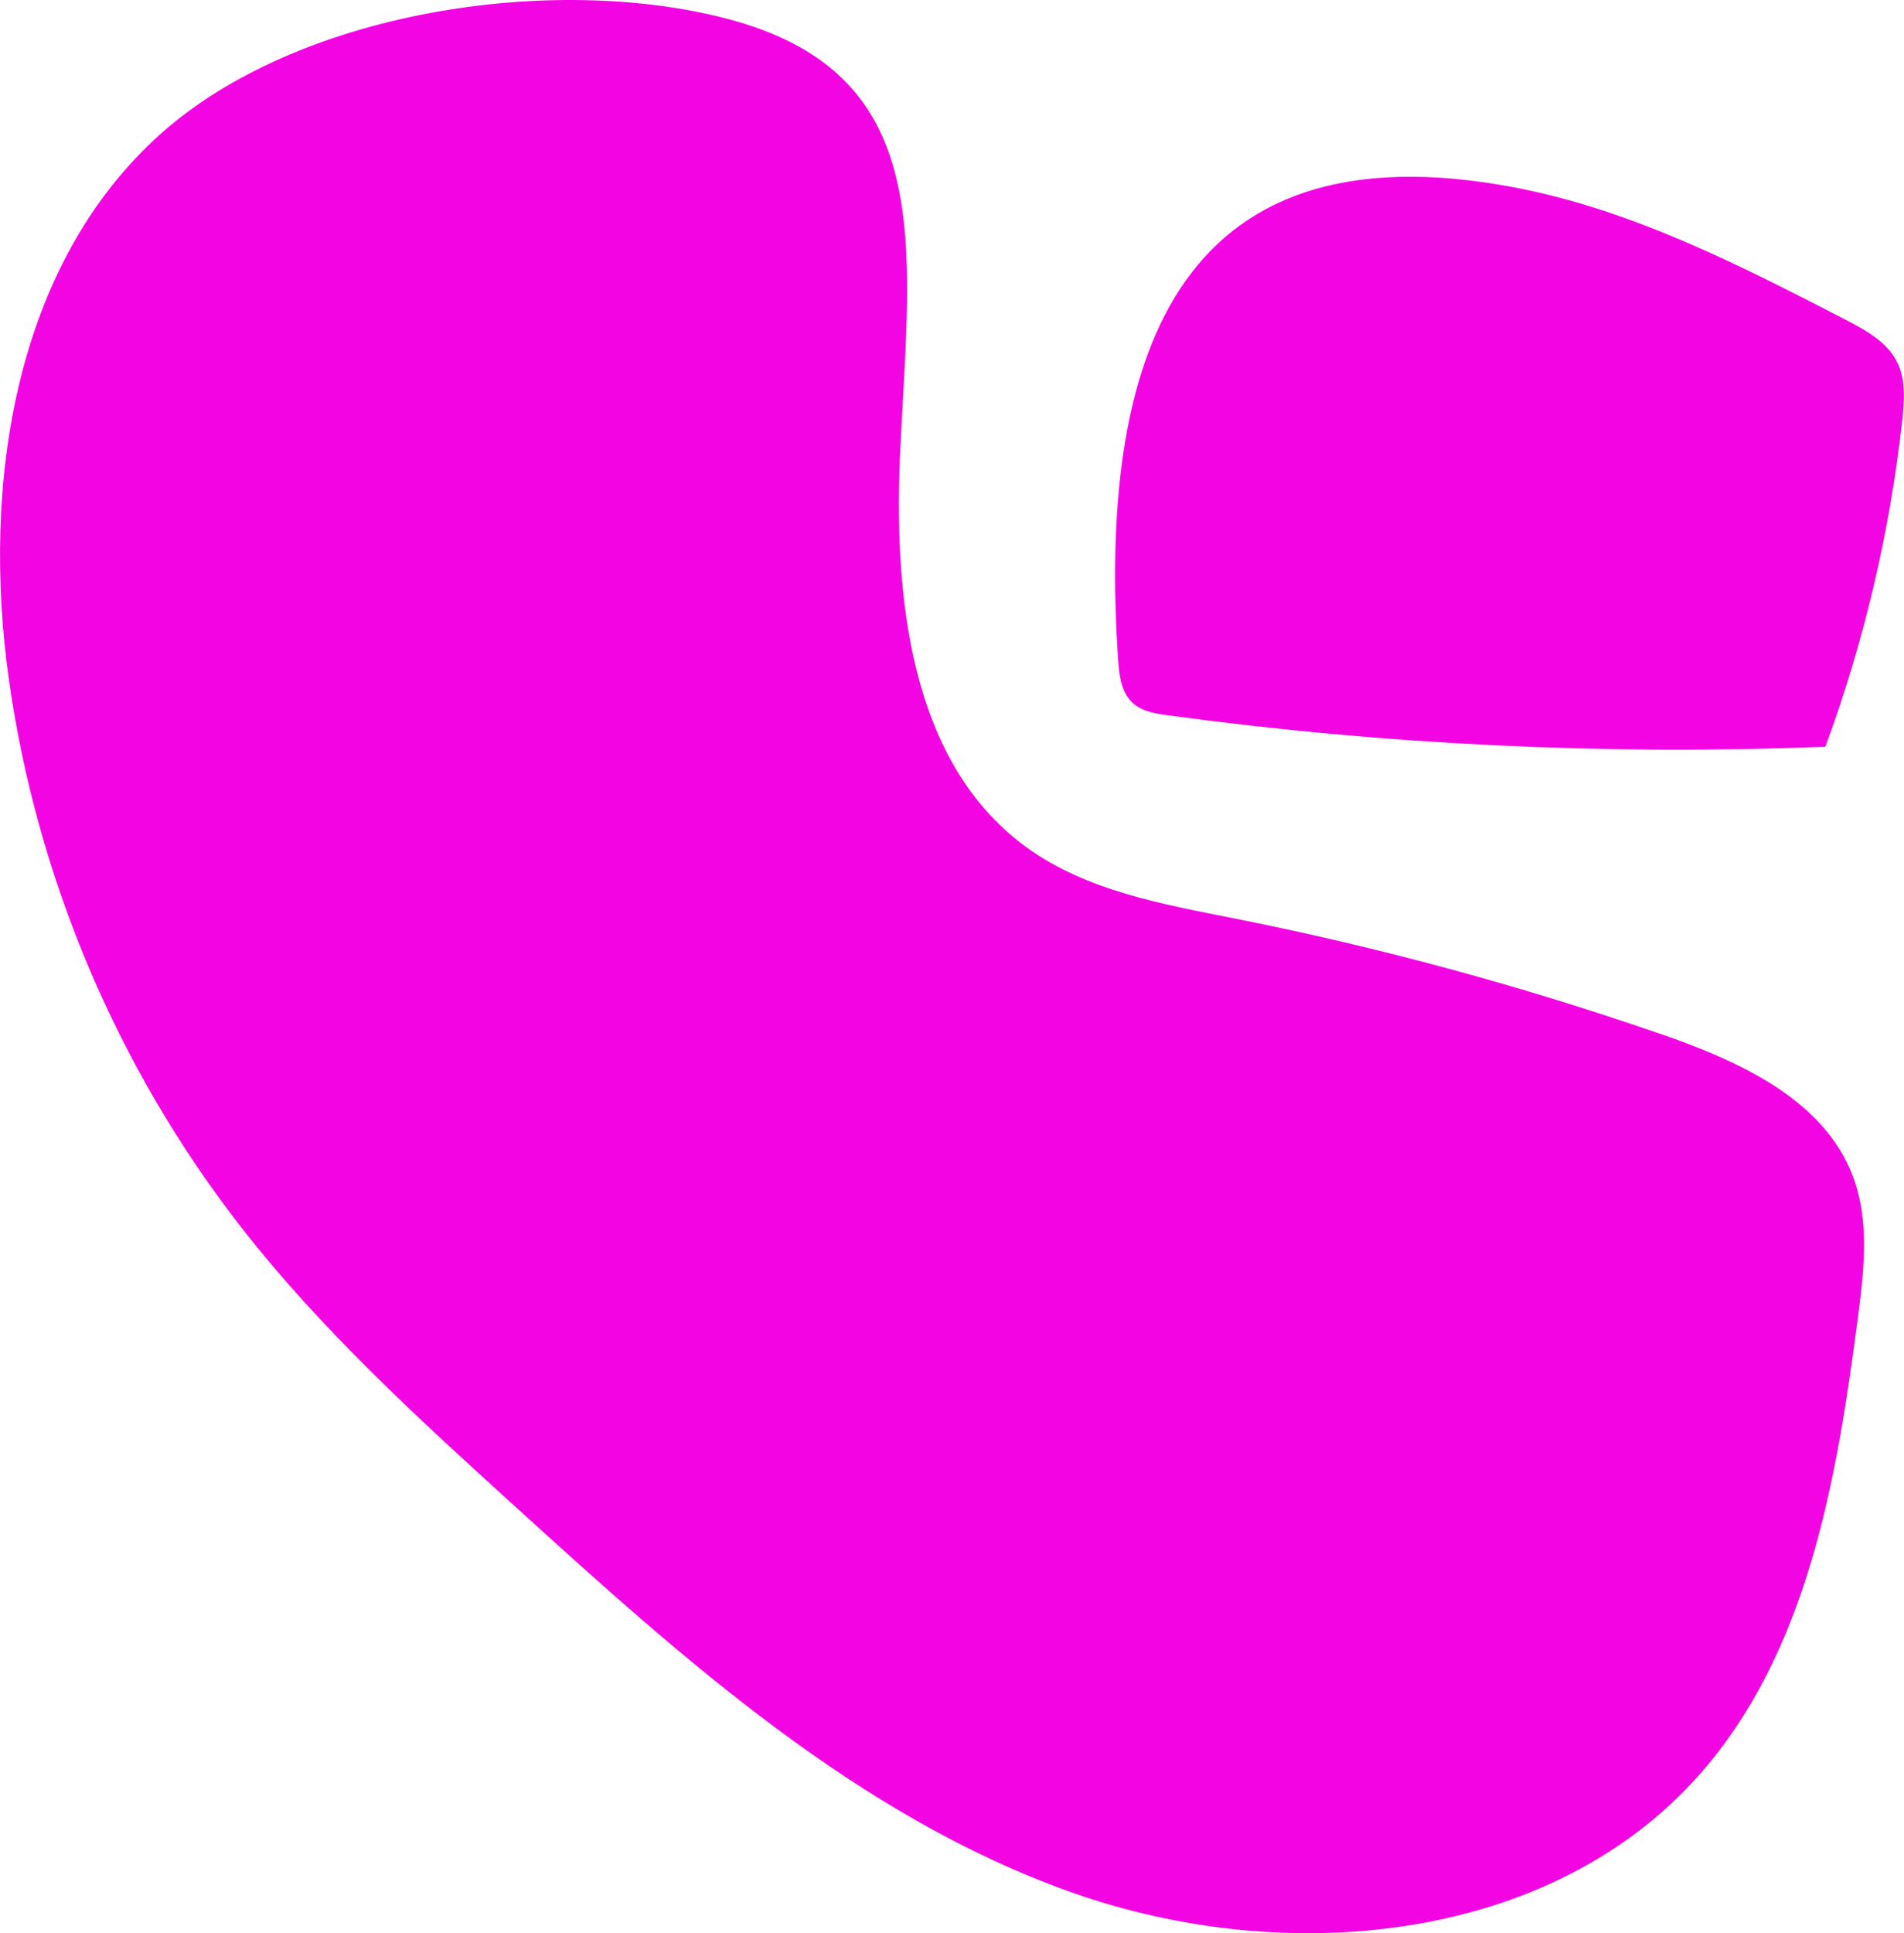
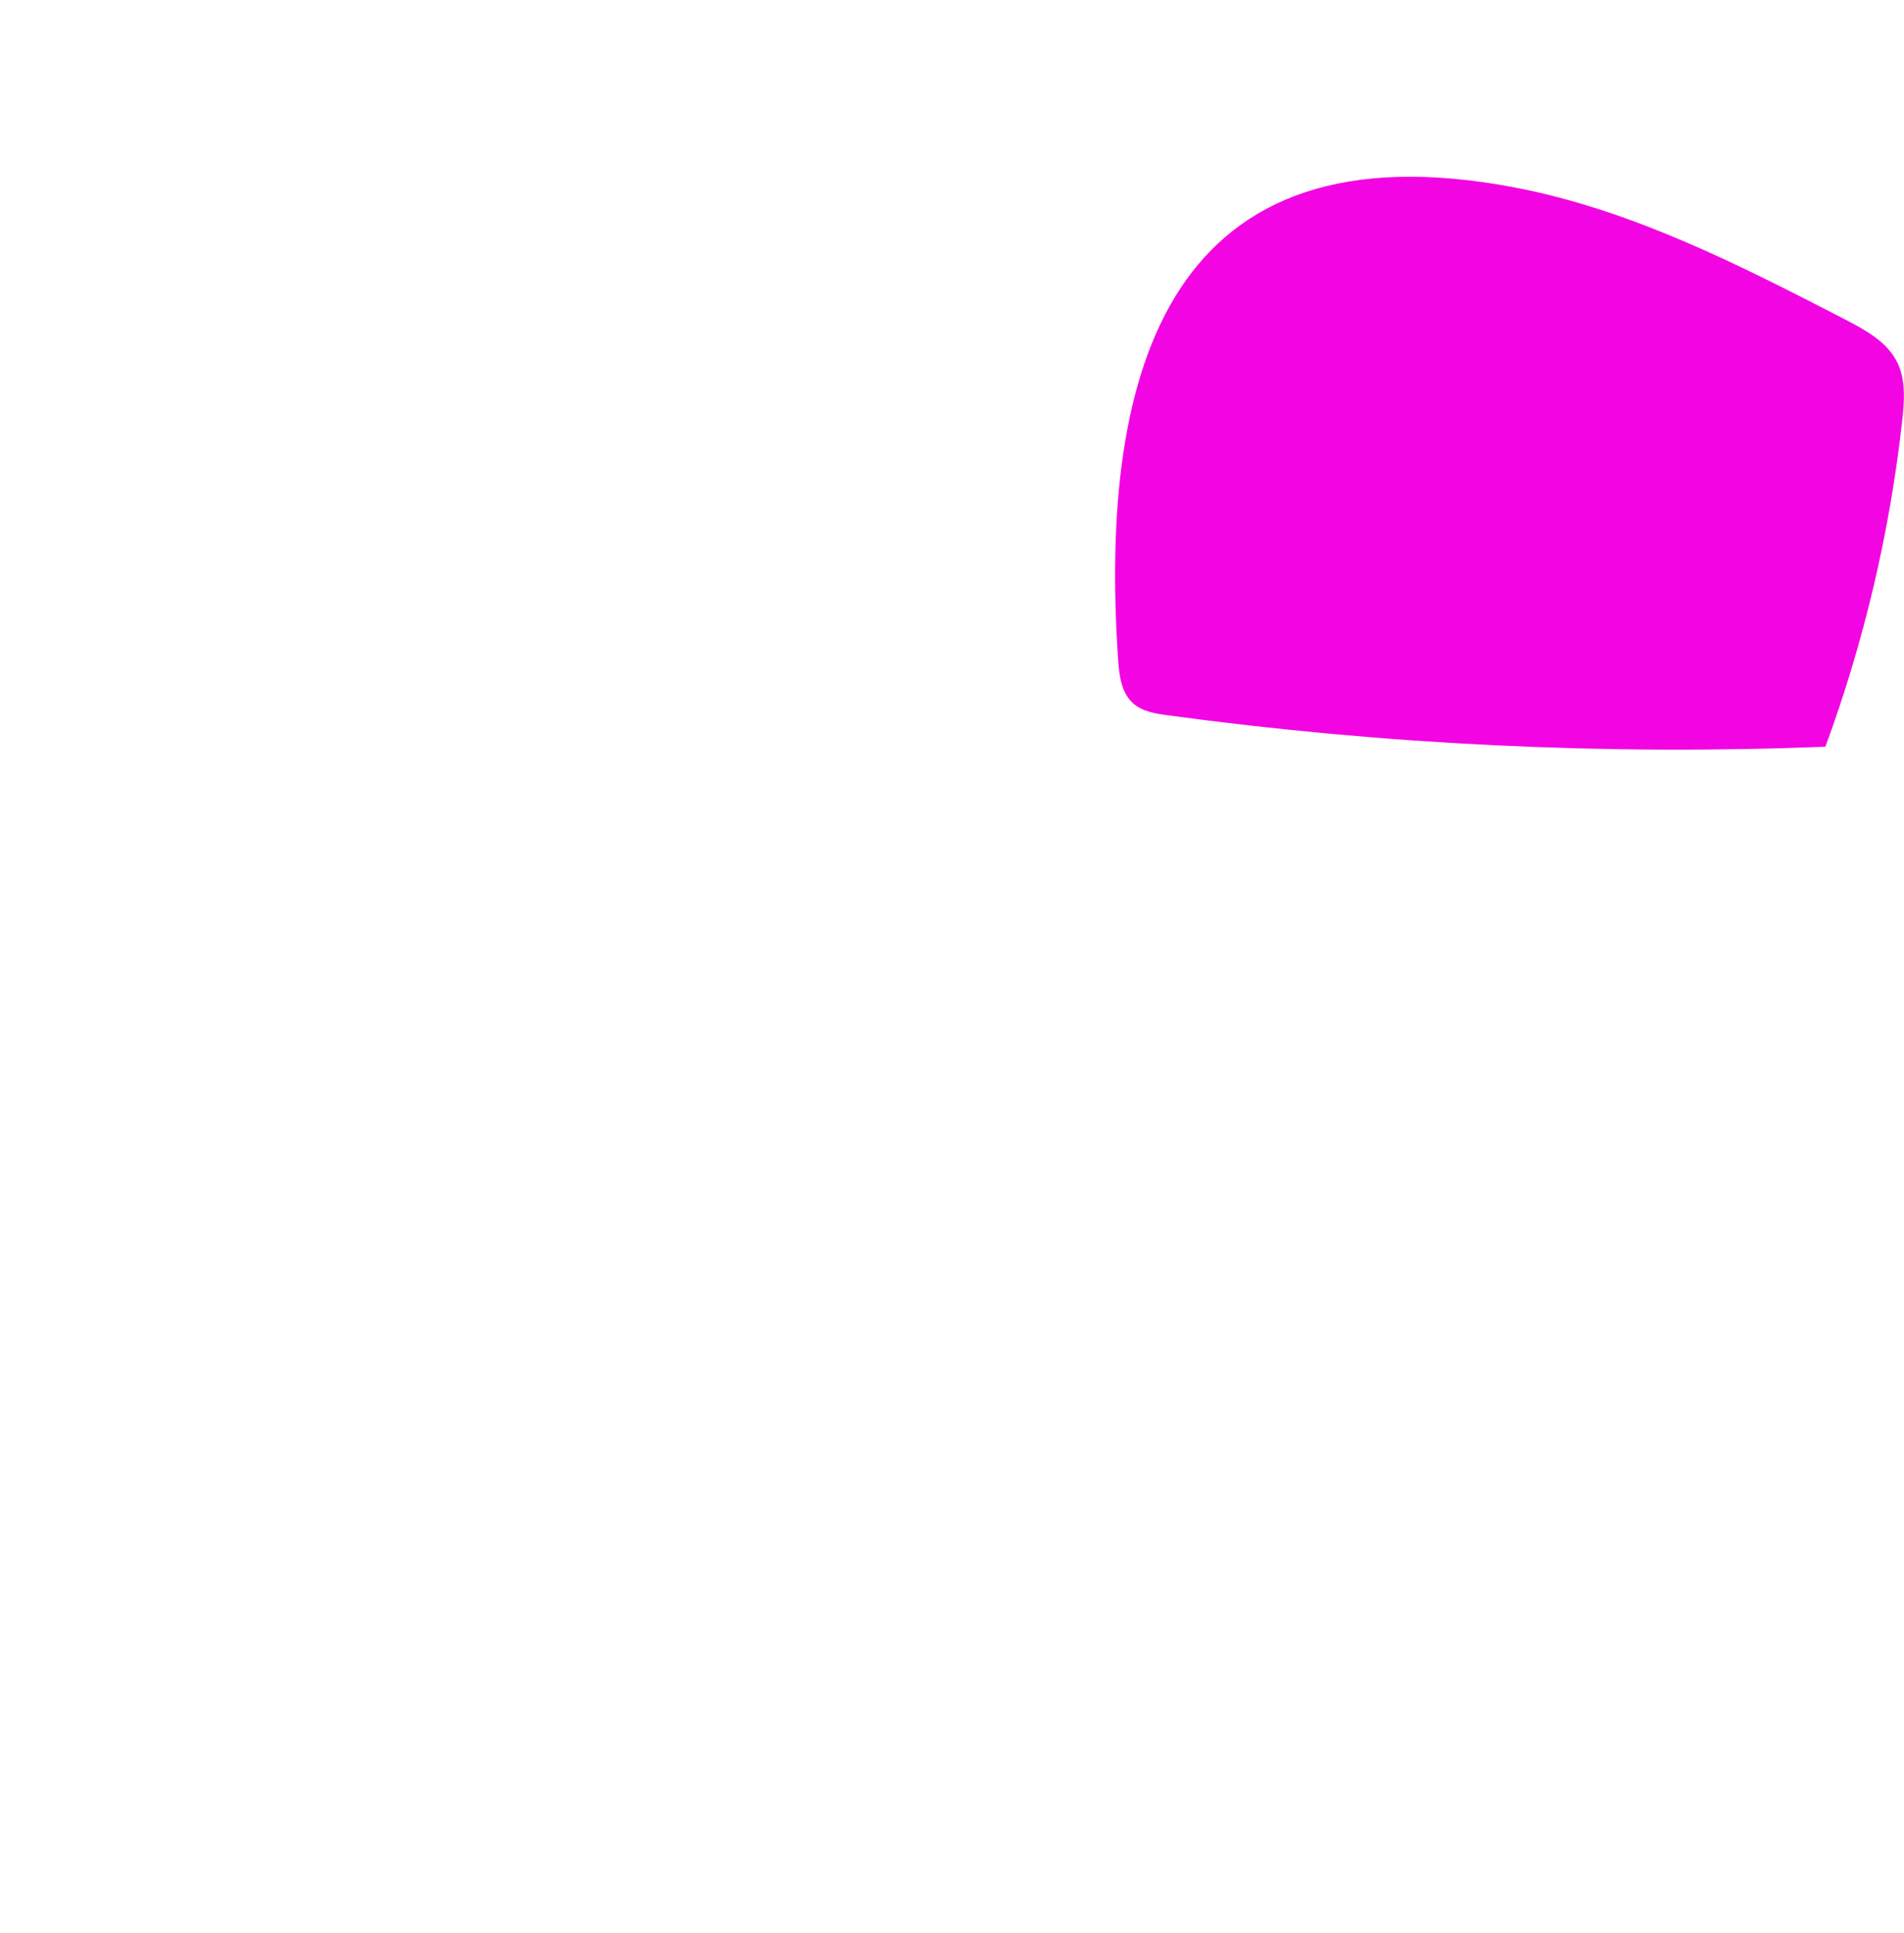
<svg xmlns="http://www.w3.org/2000/svg" id="Layer_2" viewBox="0 0 179.27 181.95">
  <defs>
    <style>.cls-1{fill:#f205e2;}</style>
  </defs>
  <g id="Layer_1-2">
    <g>
-       <path class="cls-1" d="M156.33,97.31c-13.05-4.52-26.41-8.14-39.95-10.84-6.88-1.37-14.07-2.61-19.75-6.74-11.07-8.05-12.52-23.83-11.86-37.51,.93-19.26,3.48-35.31-16.37-40.47C51.83-2.56,27.95,1.1,15.08,12.64,1.32,24.98-1.74,45.61,.83,63.91c2.61,18.63,10.19,36.54,21.73,51.4,7.65,9.85,16.93,18.29,26.16,26.67,15.77,14.32,32.11,29,52.18,36.12,20.08,7.12,45.06,4.85,59.15-11.13,10.18-11.55,12.89-27.72,14.88-42.99,.58-4.43,1.11-9.06-.46-13.24-2.73-7.29-10.78-10.89-18.14-13.44Z" />
      <path class="cls-1" d="M178.62,34.08c-.96-1.93-3-3.03-4.91-4.02-9.93-5.12-20.04-10.29-31.01-12.4-32.5-6.24-39.3,16.88-37.42,44.47,.1,1.45,.3,3.04,1.37,4.03,.87,.8,2.13,1,3.3,1.16,20.5,2.78,41.25,3.77,61.92,2.96,3.64-9.89,6.07-20.22,7.23-30.69,.21-1.86,.35-3.84-.48-5.52Z" />
    </g>
  </g>
</svg>